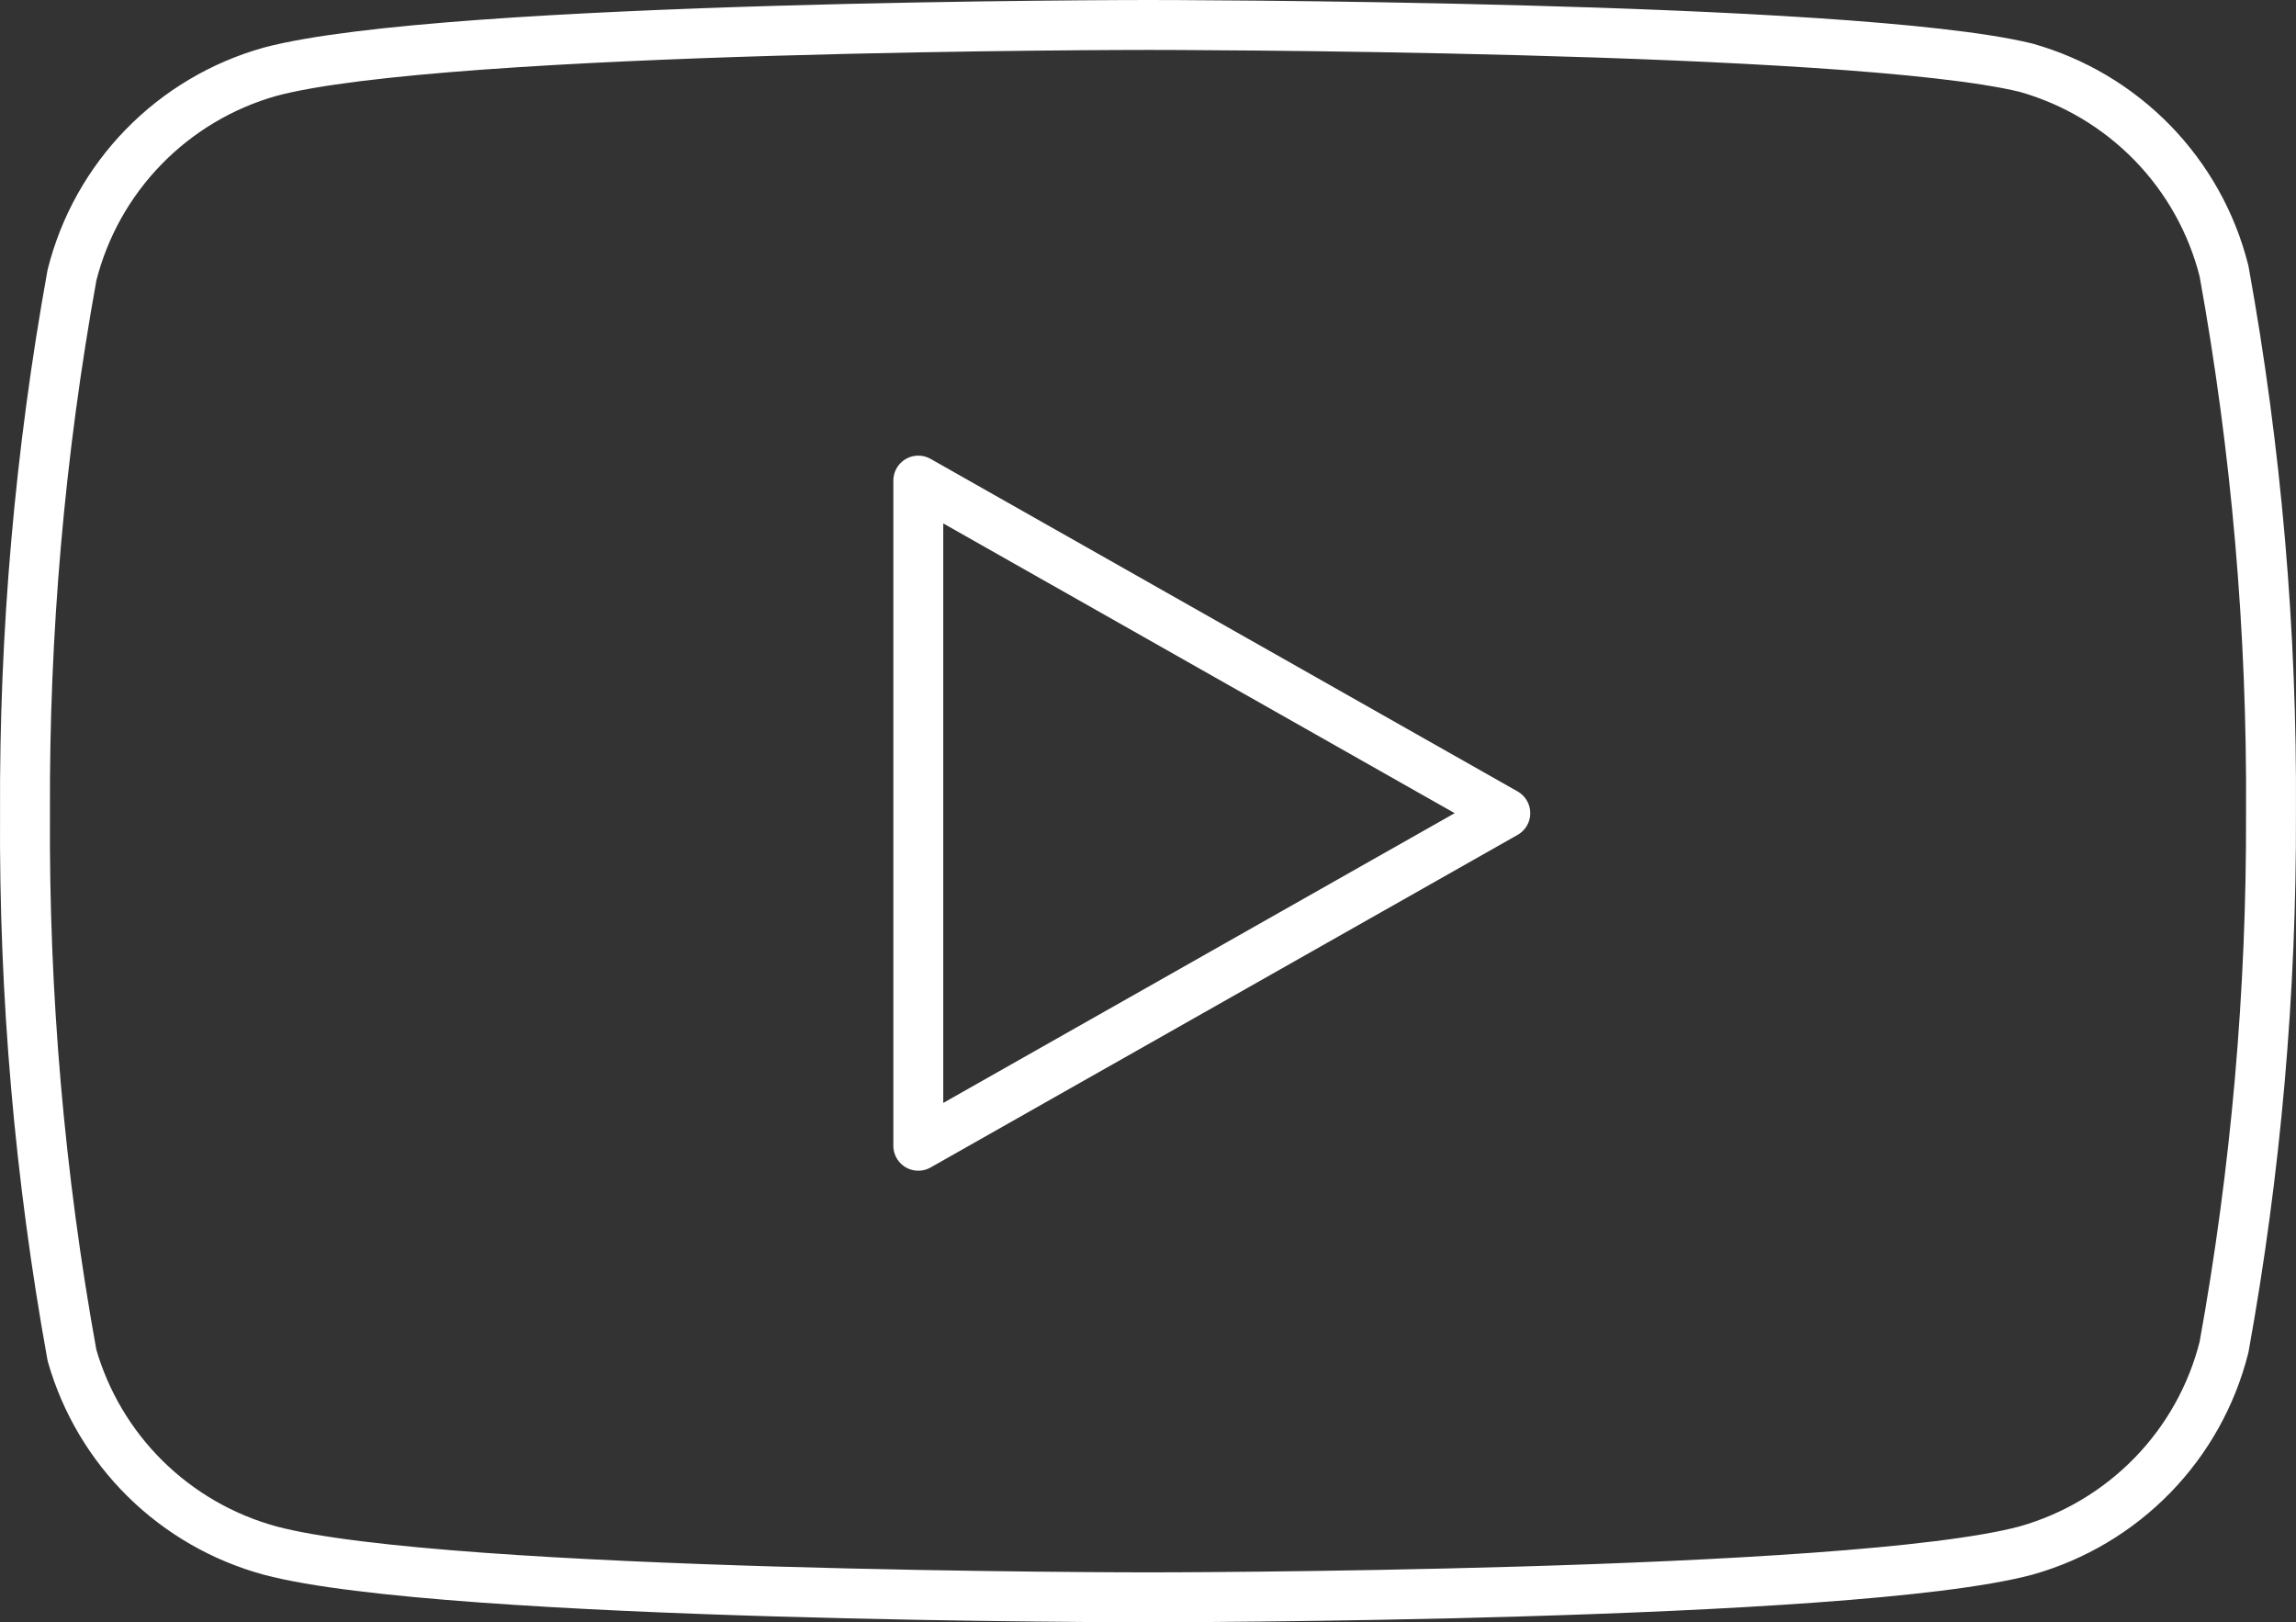
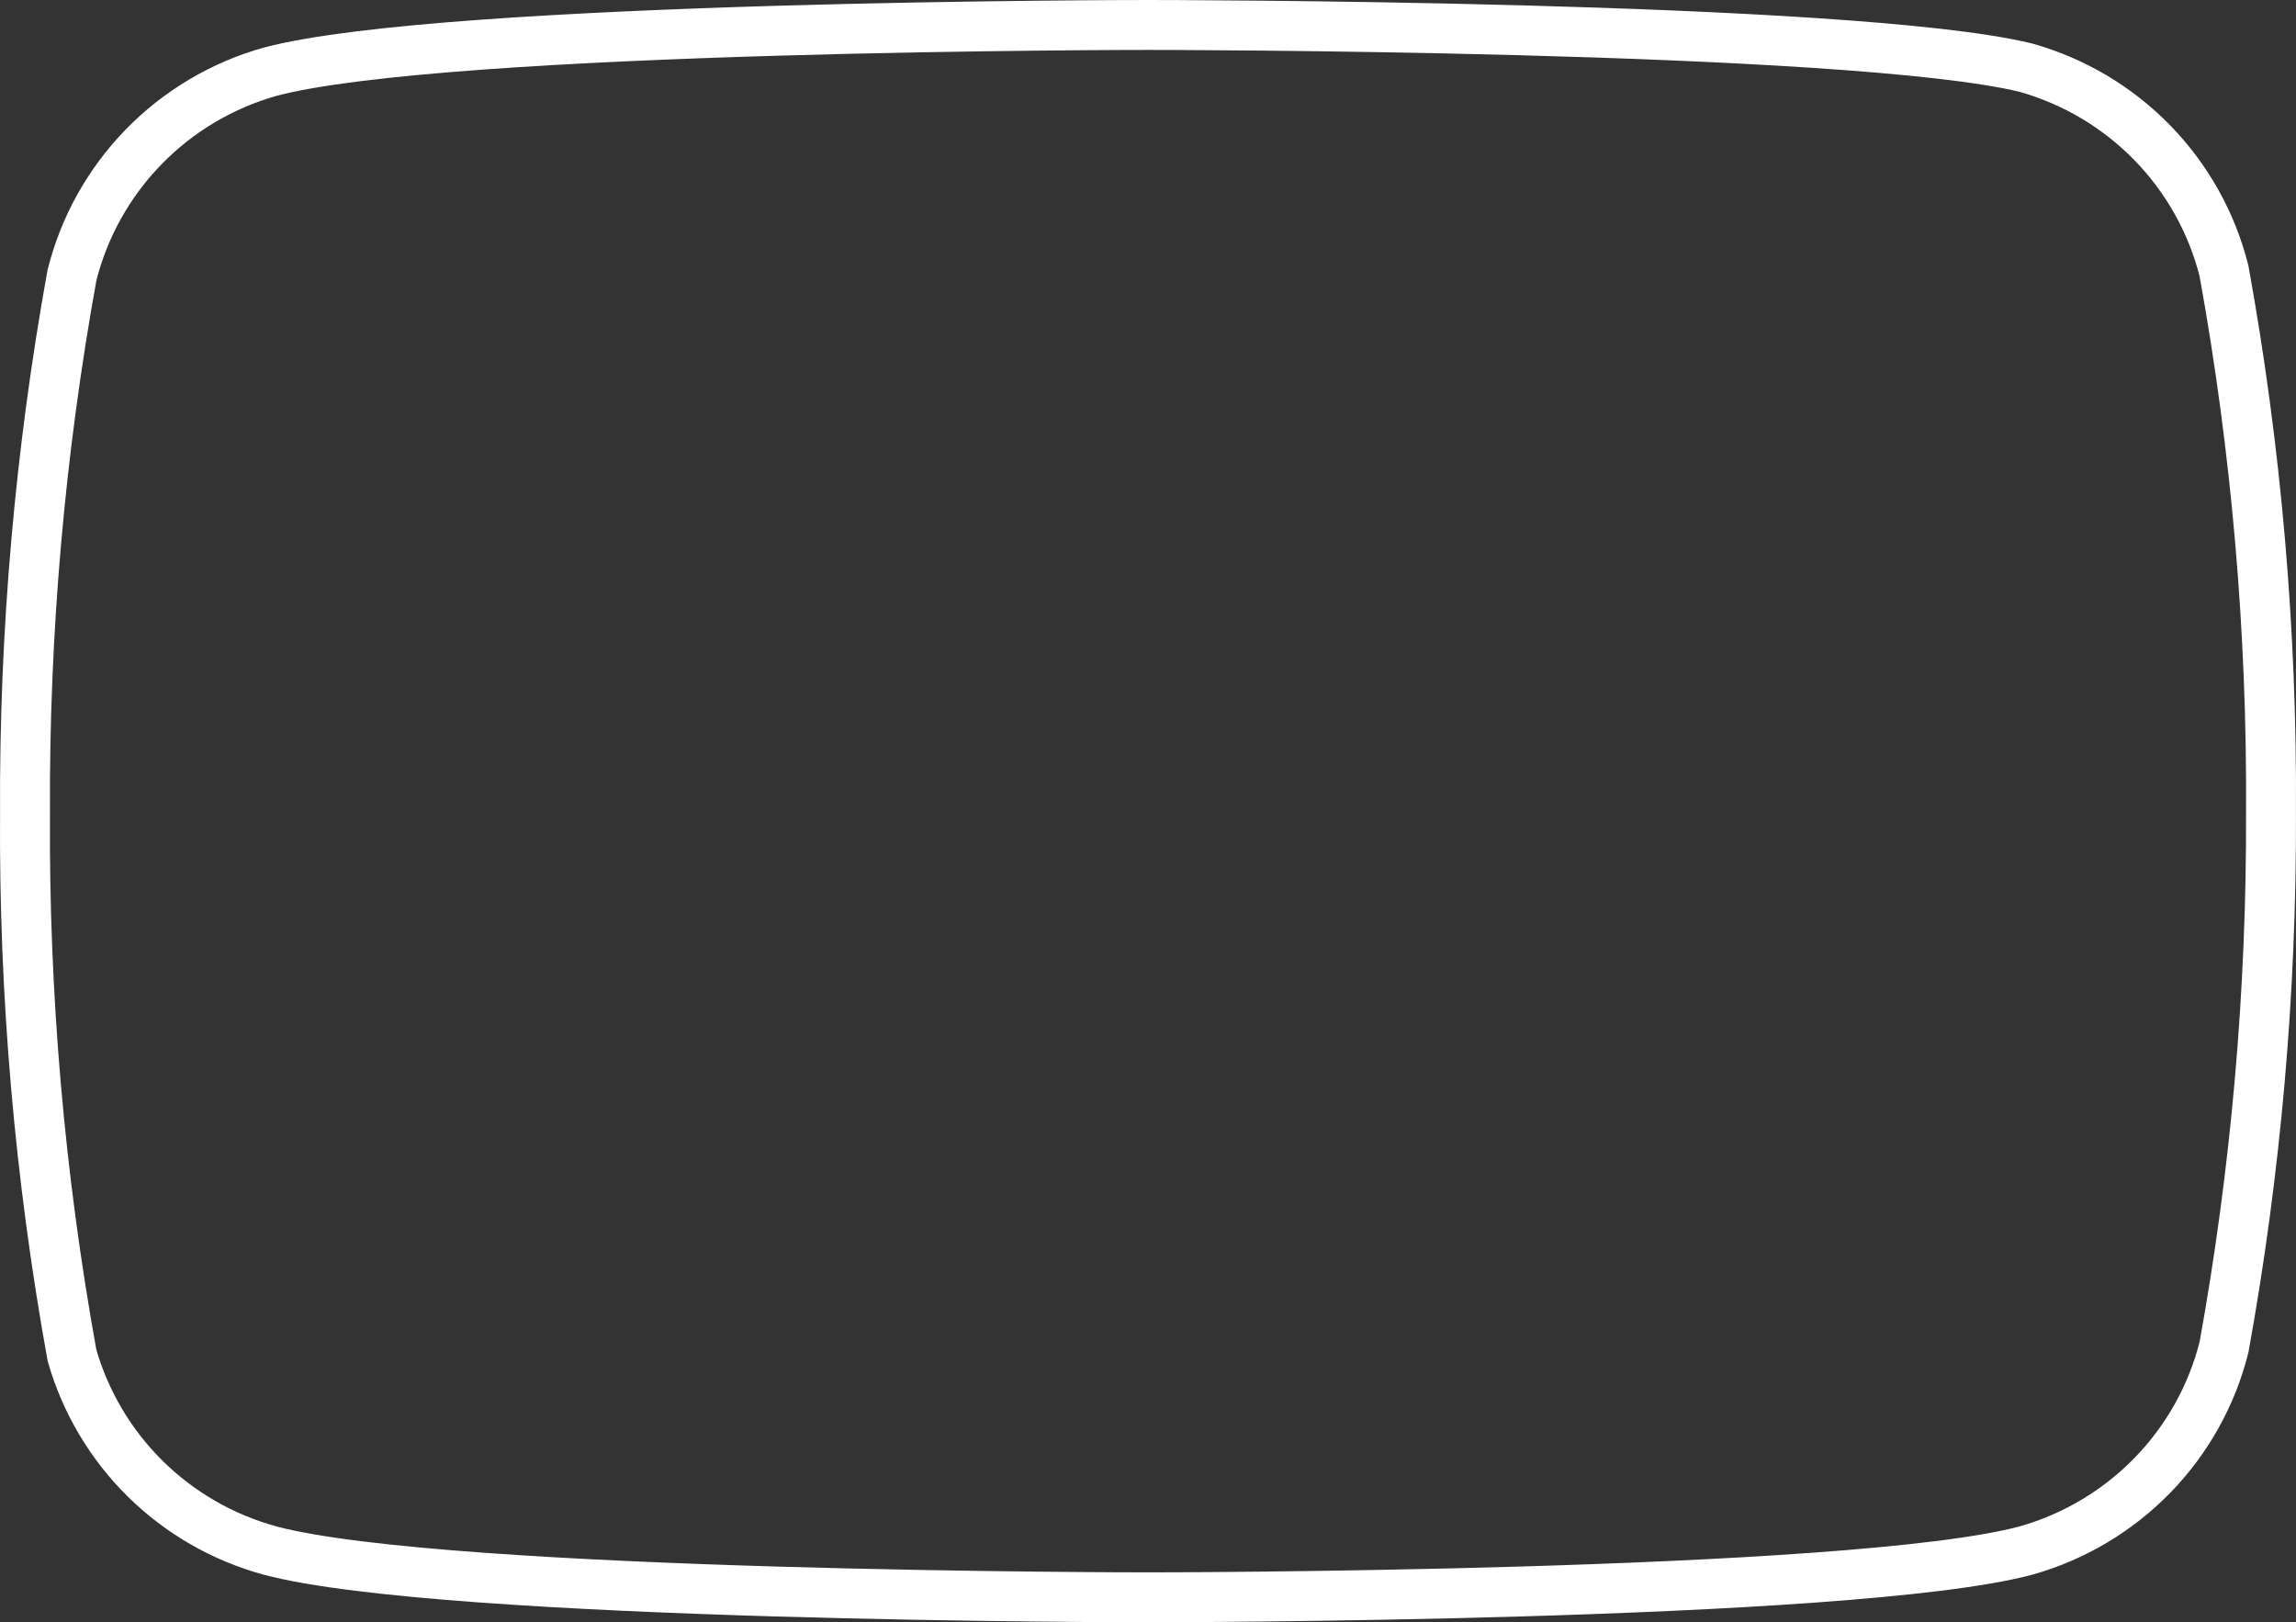
<svg xmlns="http://www.w3.org/2000/svg" width="92" height="65" viewBox="0 0 92 65" fill="none">
  <rect x="0" y="0" width="92" height="65" fill="#333333" stroke="none" />
  <path d="M89.116 10.862C88.63 8.928 87.64 7.156 86.247 5.725C84.853 4.294 83.106 3.254 81.18 2.712C74.144 1 46 1 46 1C46 1 17.856 1 10.82 2.875C8.894 3.417 7.146 4.457 5.753 5.888C4.36 7.319 3.37 9.091 2.884 11.025C1.596 18.138 0.966 25.354 1.002 32.581C0.956 39.864 1.586 47.135 2.884 54.301C3.42 56.175 4.432 57.88 5.822 59.251C7.212 60.621 8.933 61.611 10.82 62.126C17.856 64 46 64 46 64C46 64 74.144 64 81.18 62.126C83.106 61.583 84.853 60.543 86.247 59.112C87.64 57.681 88.63 55.909 89.116 53.975C90.394 46.916 91.023 39.755 90.998 32.581C91.044 25.299 90.414 18.028 89.116 10.862Z" stroke="white" stroke-width="2" stroke-linecap="round" stroke-linejoin="round" />
-   <path d="M36.796 45.907L60.317 32.581L36.796 19.256V45.907Z" stroke="white" stroke-width="2" stroke-linecap="round" stroke-linejoin="round" />
</svg>